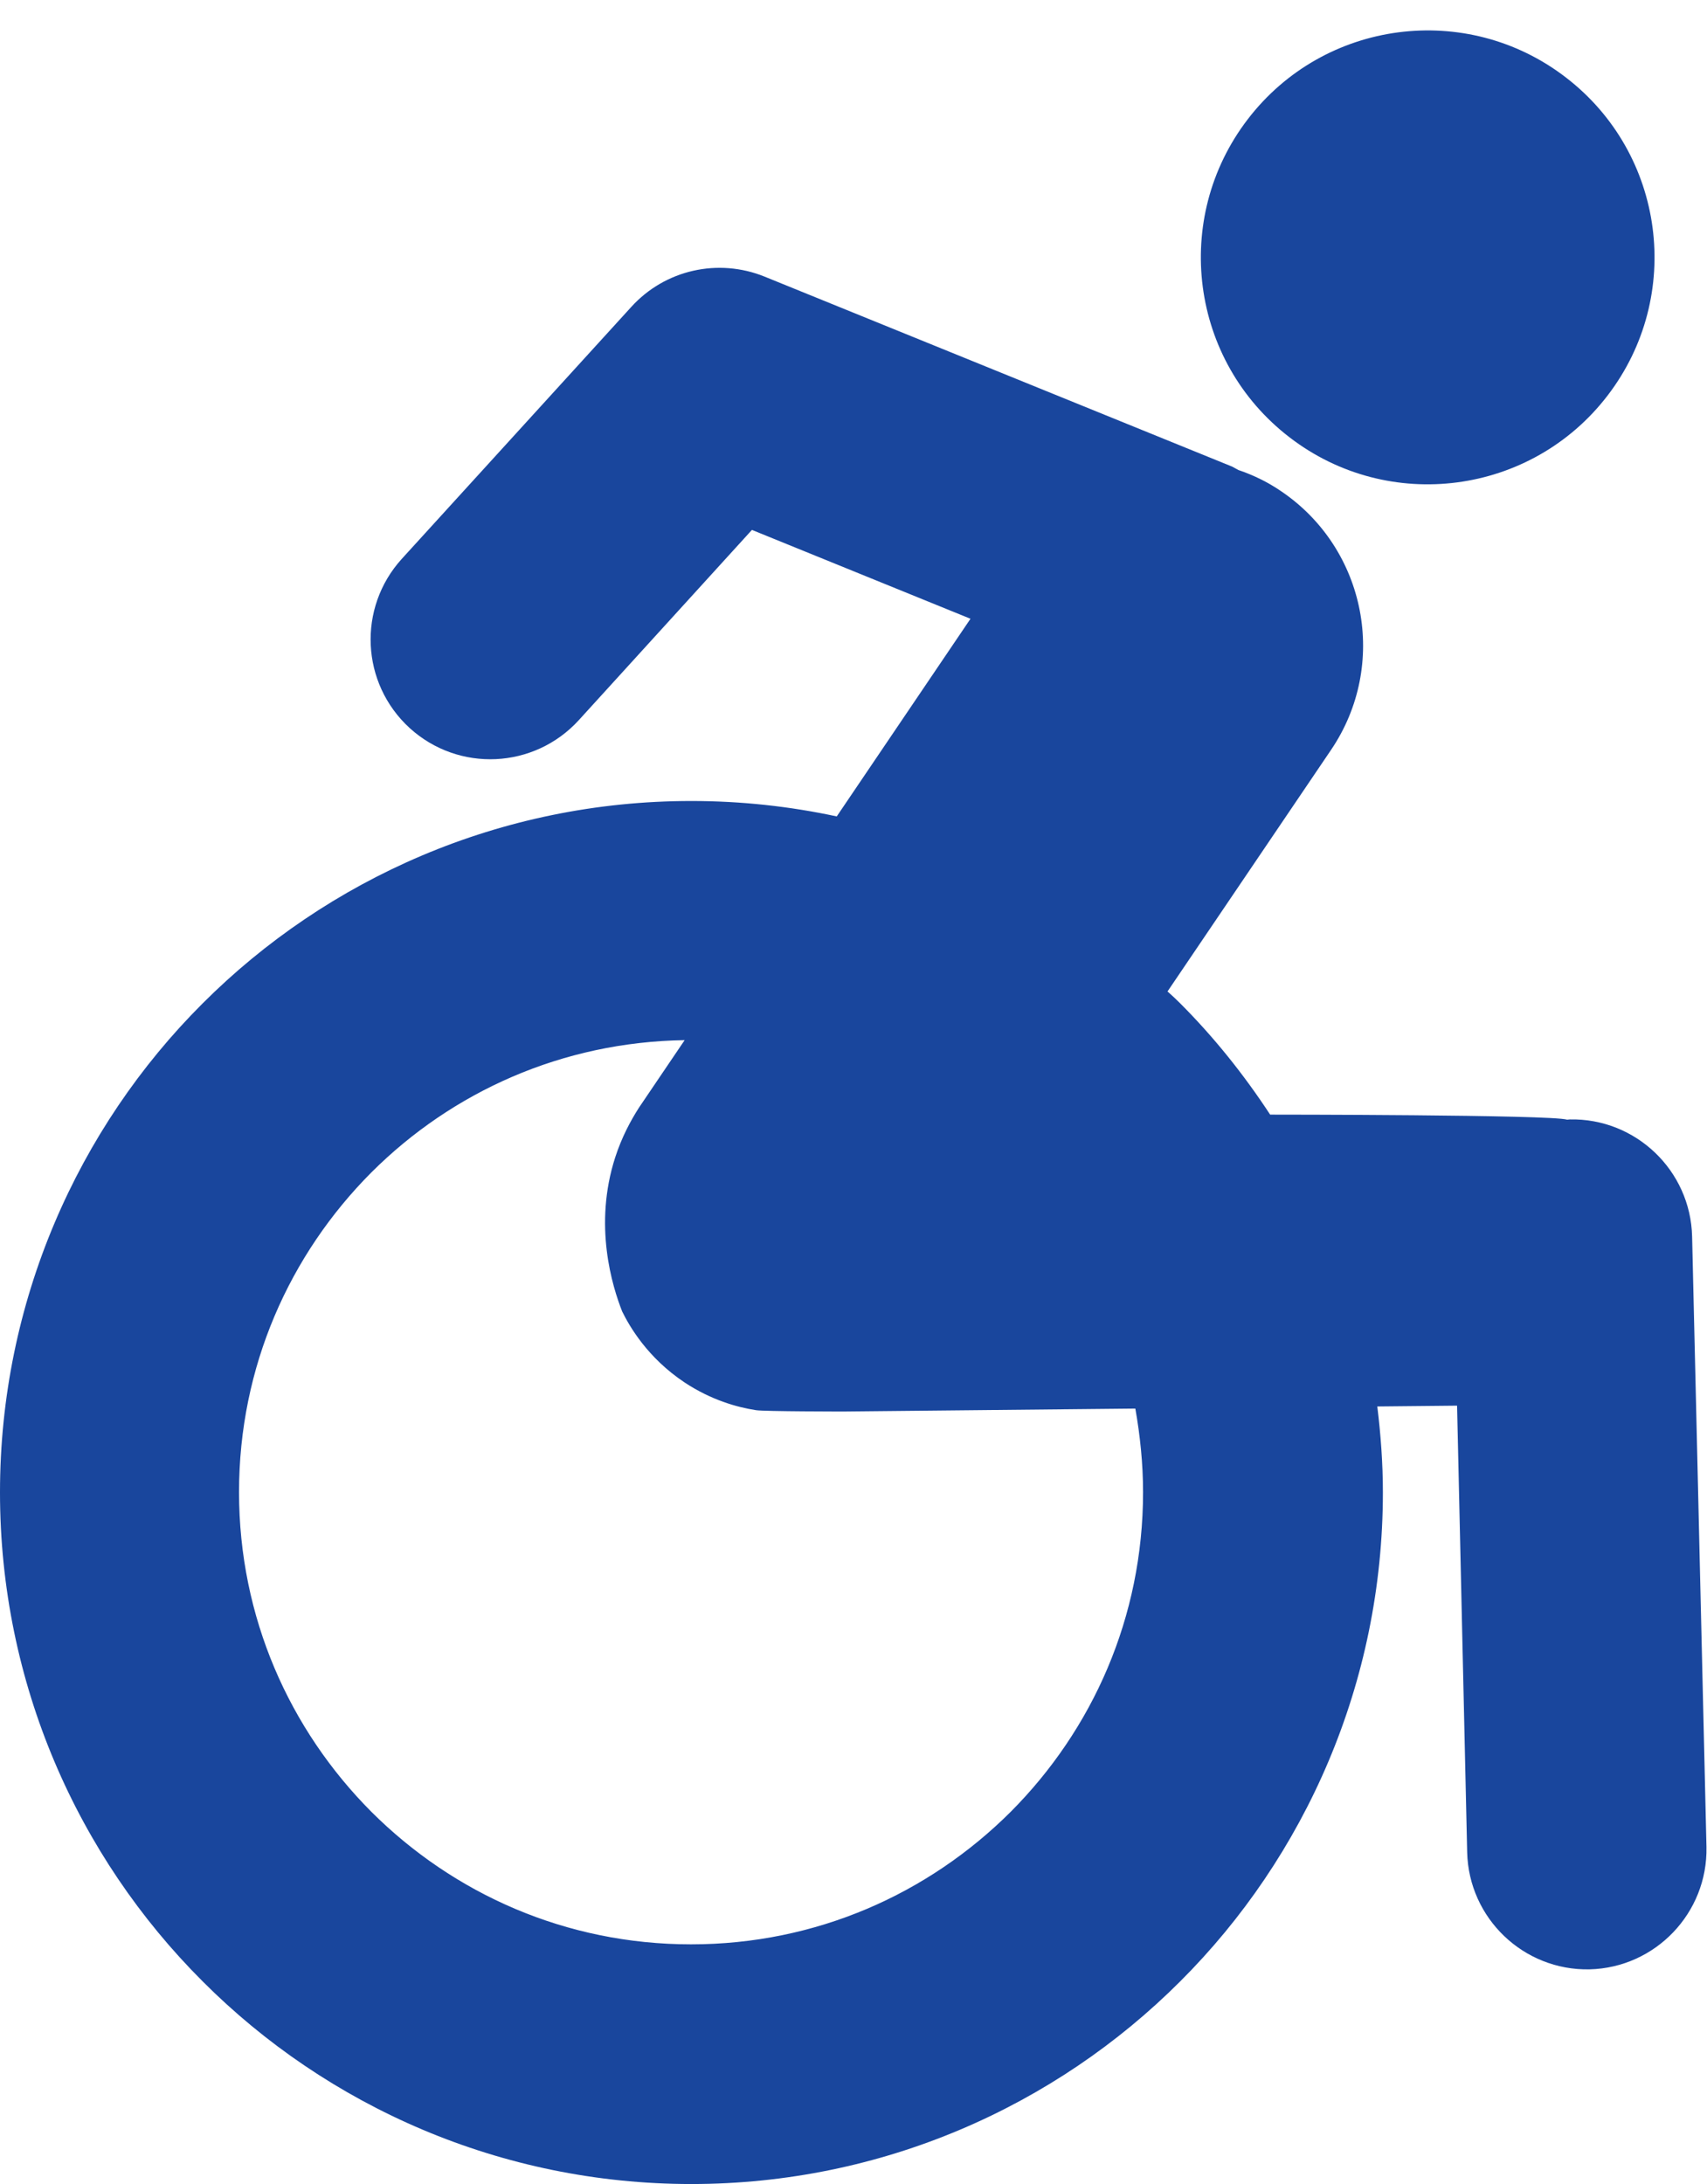
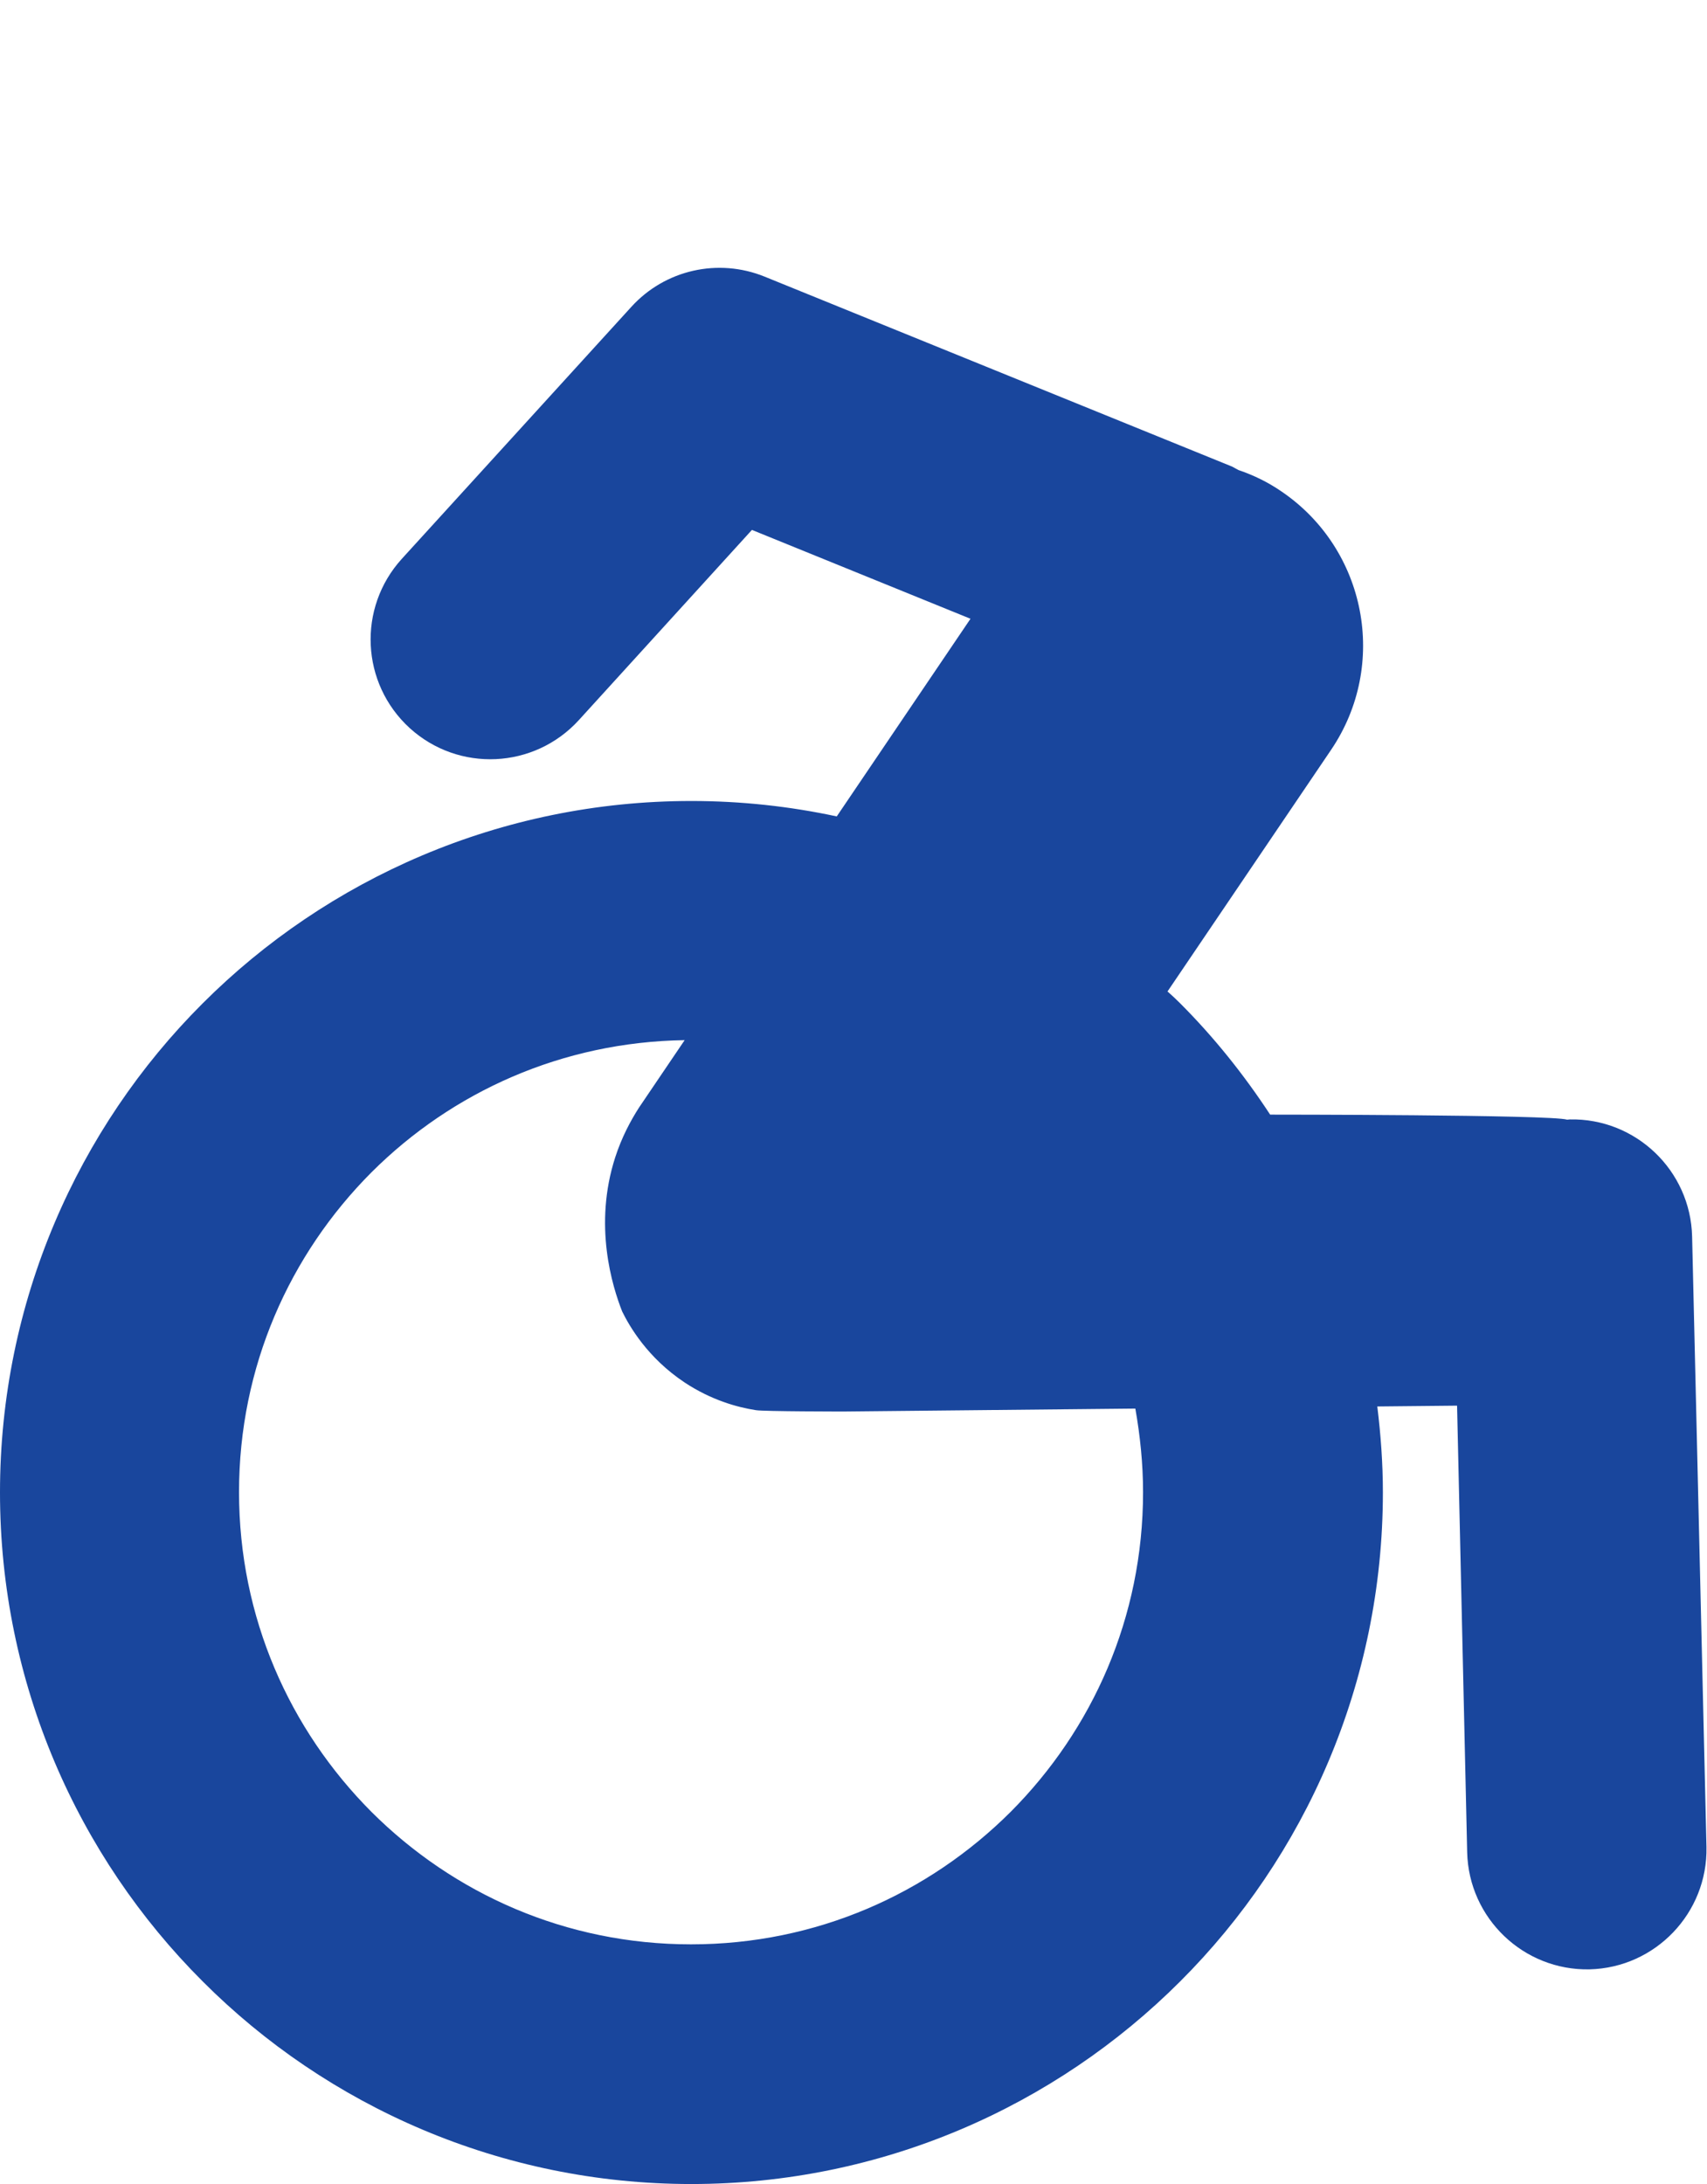
<svg xmlns="http://www.w3.org/2000/svg" fill="#19469d" height="82.1" preserveAspectRatio="xMidYMid meet" version="1" viewBox="10.6 3.7 64.2 82.1" width="64.2" zoomAndPan="magnify">
  <g id="change1_1">
    <path d="M74.24,50.18c-0.06-2.48-2.12-4.45-4.6-4.4c-0.03,0-0.06,0.01-0.1,0.01c-0.57-0.19-11.17-0.19-11.17-0.19 c-0.99-1.51-2.12-2.92-3.39-4.19c-0.15-0.15-0.31-0.3-0.47-0.44l6.15-9.08c2.17-3.2,1.33-7.55-1.87-9.72 c-0.51-0.35-1.05-0.61-1.61-0.8c-0.08-0.04-0.16-0.09-0.24-0.13l-17.58-7.14c-1.75-0.71-3.75-0.26-5.02,1.14l-8.63,9.47 c-1.67,1.84-1.54,4.68,0.3,6.36c1.84,1.67,4.68,1.54,6.36-0.3l6.51-7.15l8.22,3.34l-5.03,7.43c-1.77-0.38-3.6-0.58-5.47-0.58 c-7.17,0-13.69,2.92-18.38,7.61c-4.7,4.69-7.62,11.22-7.62,18.38c0,7.17,2.92,13.69,7.62,18.38c4.69,4.7,11.22,7.62,18.38,7.62 c7.17,0,13.69-2.92,18.39-7.62c4.7-4.69,7.62-11.22,7.62-18.38c0-1.1-0.08-2.17-0.21-3.23l3-0.03l0.38,16.79 c0.06,2.48,2.12,4.45,4.6,4.4c2.48-0.06,4.45-2.12,4.4-4.6L74.24,50.18z M53.59,59.79c0,4.71-1.9,8.93-4.98,12.02 c-3.09,3.08-7.31,4.98-12.02,4.98c-4.71,0-8.93-1.9-12.02-4.98c-3.08-3.09-4.98-7.31-4.98-12.02c0-4.71,1.9-8.93,4.98-12.02 c3.04-3.03,7.17-4.9,11.78-4.97l-1.72,2.54c-0.32,0.5-0.65,1.12-0.89,1.86c-0.83,2.56-0.11,4.86,0.26,5.8 c0.27,0.55,0.95,1.74,2.35,2.67c1,0.66,1.97,0.93,2.68,1.04c0.29,0.05,3.33,0.05,3.33,0.05l10.94-0.11 C53.48,57.67,53.59,58.72,53.59,59.79z" />
-     <path d="M59.1,20.14c3.73,2.87,9.09,2.17,11.96-1.57s2.17-9.09-1.57-11.96c-3.73-2.87-9.09-2.17-11.96,1.57 C54.66,11.92,55.36,17.27,59.1,20.14z" />
  </g>
</svg>